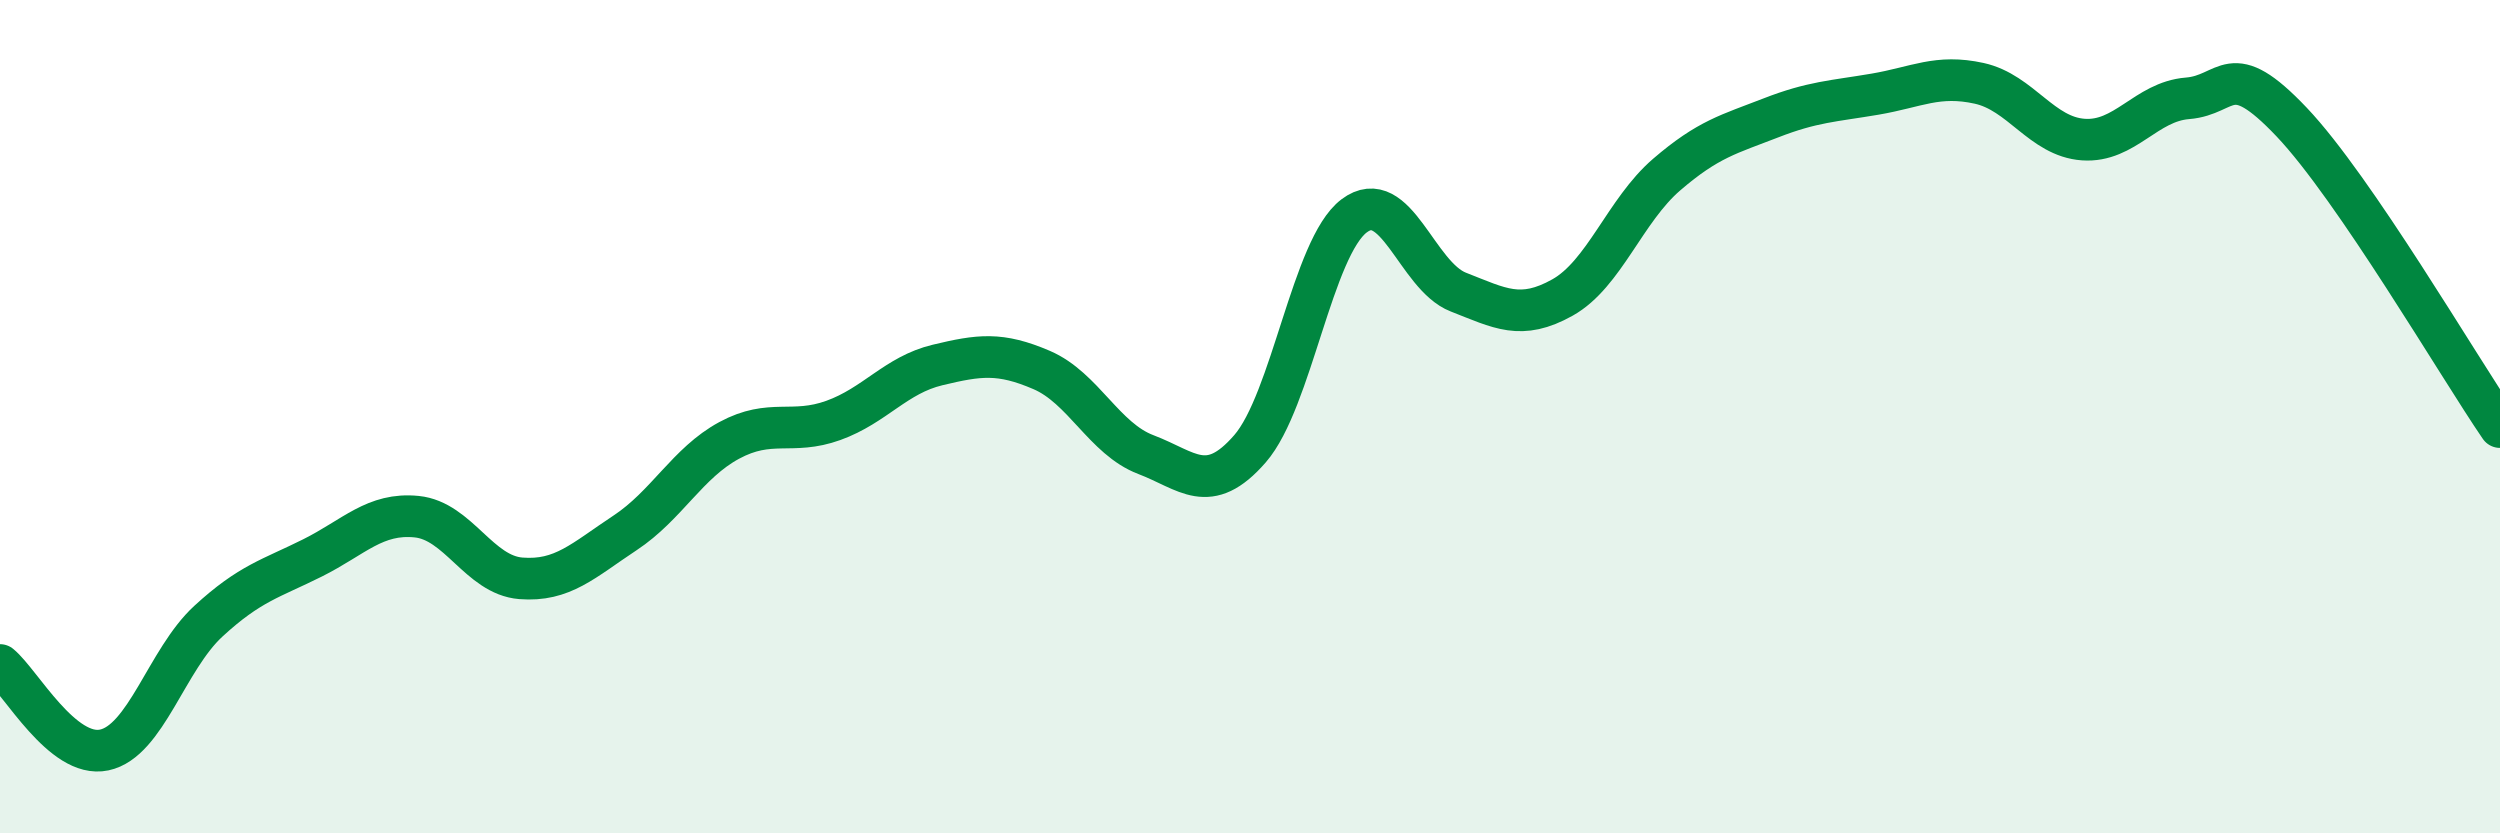
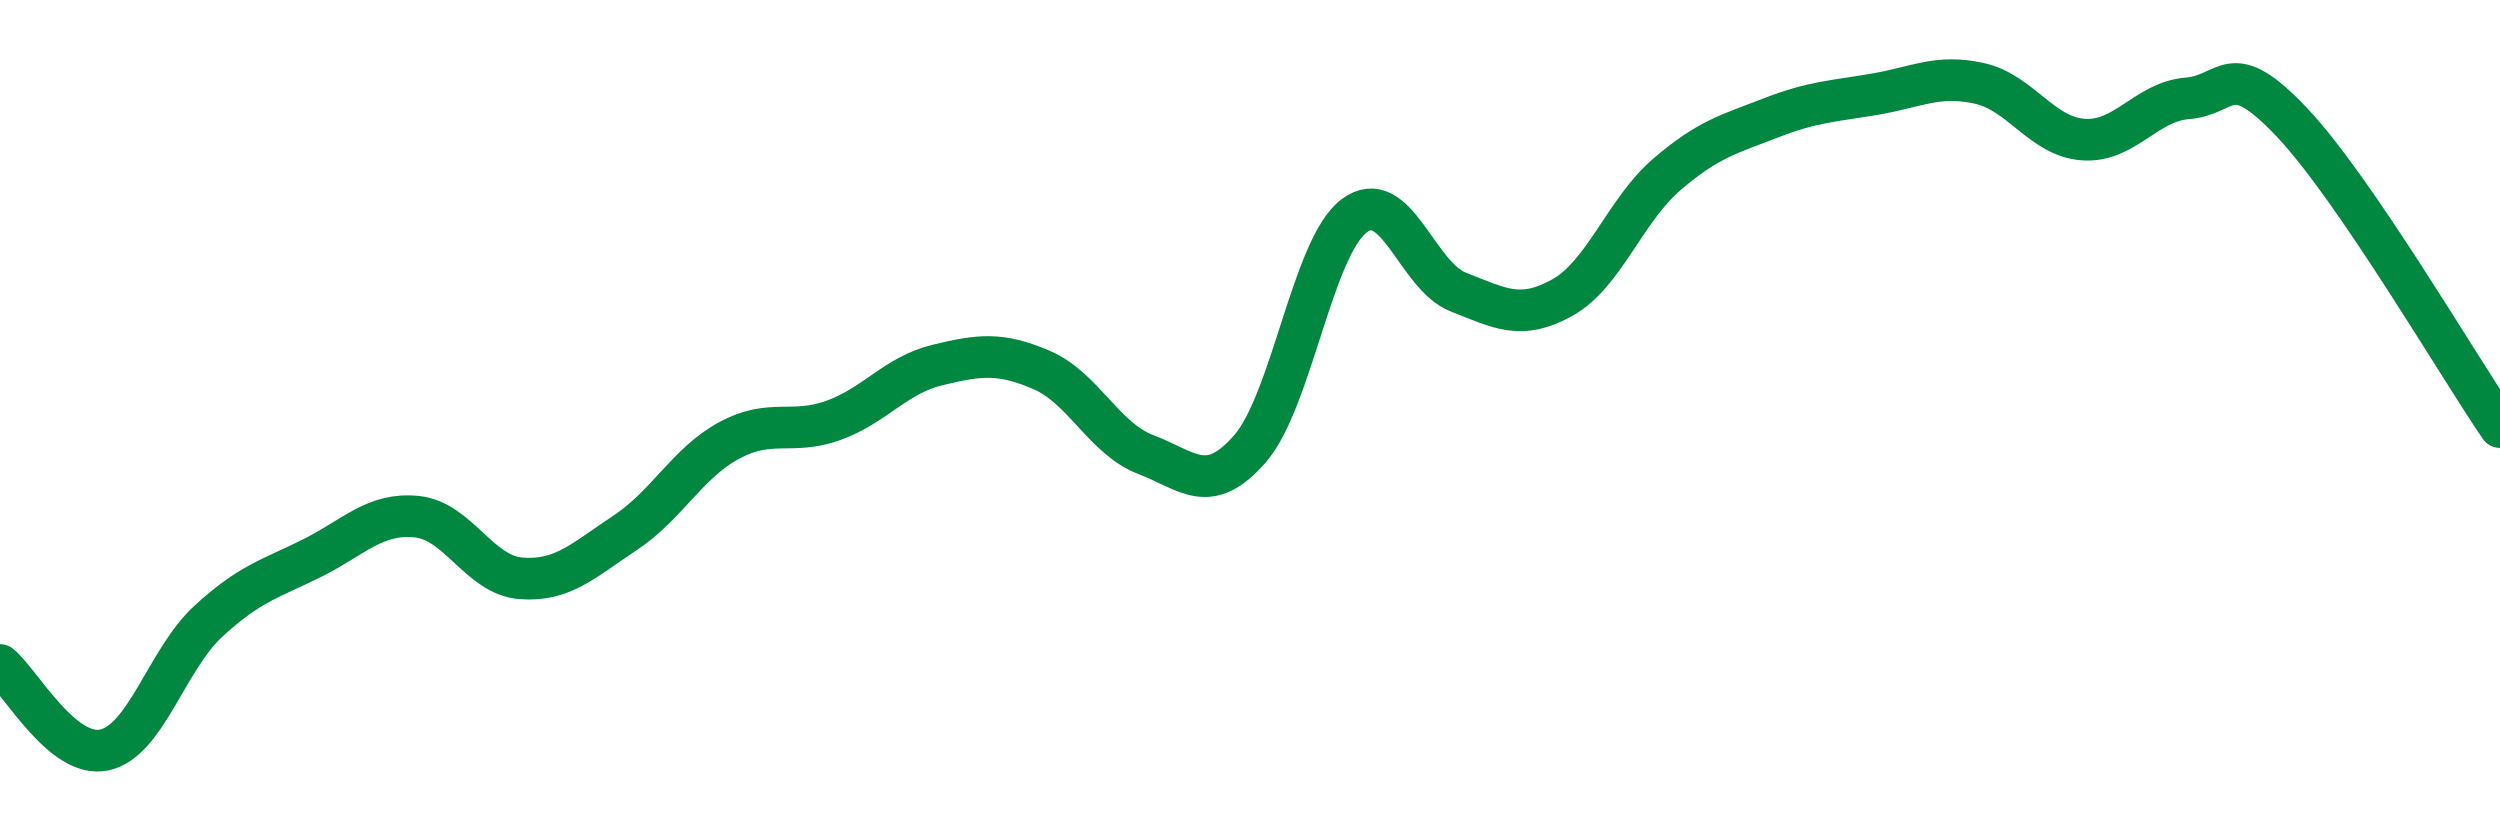
<svg xmlns="http://www.w3.org/2000/svg" width="60" height="20" viewBox="0 0 60 20">
-   <path d="M 0,15.96 C 0.5,16.37 1.5,18.21 2.5,18 C 3.5,17.79 4,15.83 5,14.91 C 6,13.99 6.5,13.89 7.5,13.39 C 8.5,12.89 9,12.3 10,12.4 C 11,12.5 11.5,13.8 12.5,13.88 C 13.5,13.96 14,13.45 15,12.79 C 16,12.13 16.5,11.11 17.5,10.57 C 18.5,10.03 19,10.45 20,10.09 C 21,9.73 21.5,9 22.5,8.76 C 23.5,8.52 24,8.45 25,8.88 C 26,9.31 26.5,10.53 27.5,10.91 C 28.5,11.29 29,11.92 30,10.77 C 31,9.62 31.5,5.93 32.5,5.18 C 33.5,4.43 34,6.62 35,7.01 C 36,7.4 36.5,7.7 37.5,7.14 C 38.5,6.58 39,5.05 40,4.19 C 41,3.33 41.5,3.22 42.5,2.83 C 43.5,2.44 44,2.43 45,2.26 C 46,2.09 46.5,1.78 47.5,2 C 48.5,2.22 49,3.28 50,3.35 C 51,3.42 51.5,2.44 52.5,2.36 C 53.5,2.28 53.5,1.35 55,2.93 C 56.5,4.51 59,8.79 60,10.25L60 20L0 20Z" fill="#008740" opacity="0.1" stroke-linecap="round" stroke-linejoin="round" />
  <path d="M 0,15.96 C 0.5,16.37 1.5,18.21 2.5,18 C 3.5,17.79 4,15.83 5,14.91 C 6,13.99 6.5,13.89 7.5,13.39 C 8.5,12.89 9,12.3 10,12.4 C 11,12.5 11.5,13.8 12.5,13.88 C 13.5,13.96 14,13.45 15,12.79 C 16,12.13 16.5,11.11 17.5,10.57 C 18.5,10.03 19,10.45 20,10.09 C 21,9.73 21.5,9 22.5,8.76 C 23.5,8.52 24,8.45 25,8.88 C 26,9.31 26.5,10.53 27.5,10.91 C 28.5,11.29 29,11.92 30,10.77 C 31,9.62 31.5,5.93 32.5,5.18 C 33.5,4.43 34,6.62 35,7.01 C 36,7.4 36.5,7.7 37.5,7.14 C 38.5,6.58 39,5.05 40,4.19 C 41,3.33 41.5,3.22 42.5,2.83 C 43.5,2.44 44,2.43 45,2.26 C 46,2.09 46.5,1.78 47.5,2 C 48.5,2.22 49,3.28 50,3.35 C 51,3.42 51.5,2.44 52.5,2.36 C 53.5,2.28 53.5,1.35 55,2.93 C 56.5,4.51 59,8.79 60,10.25" stroke="#008740" stroke-width="1" fill="none" stroke-linecap="round" stroke-linejoin="round" />
</svg>